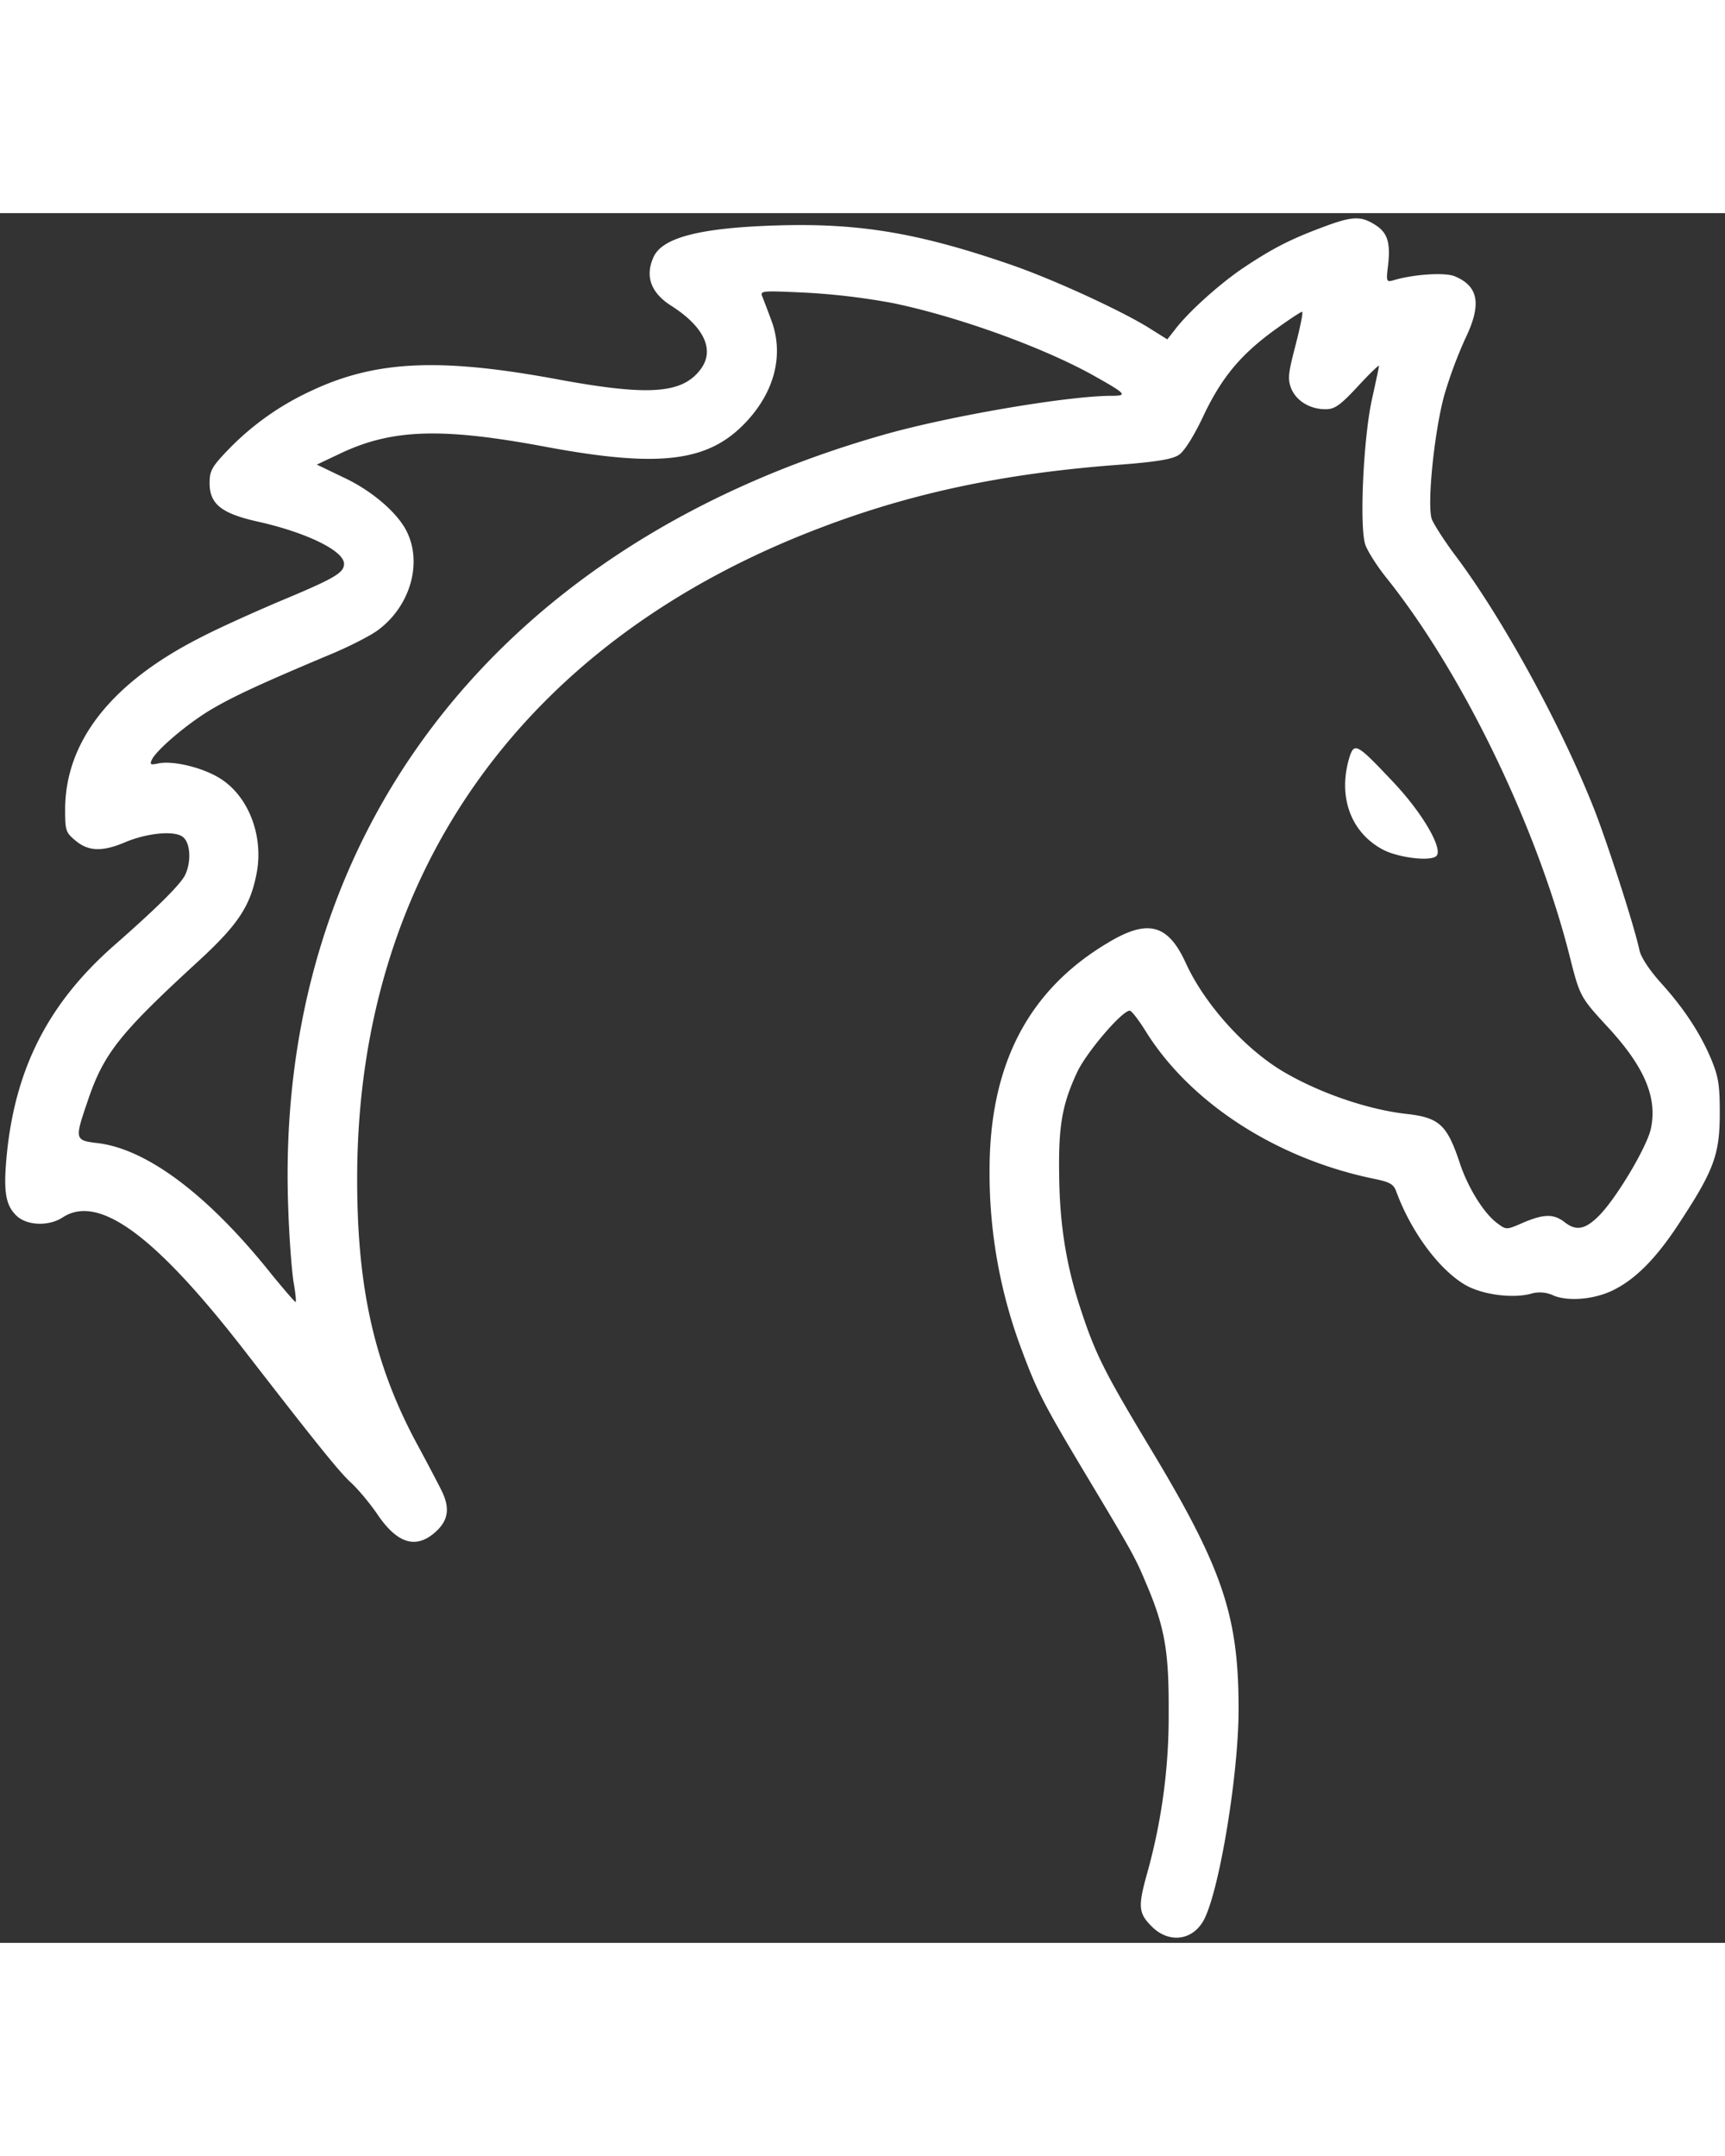
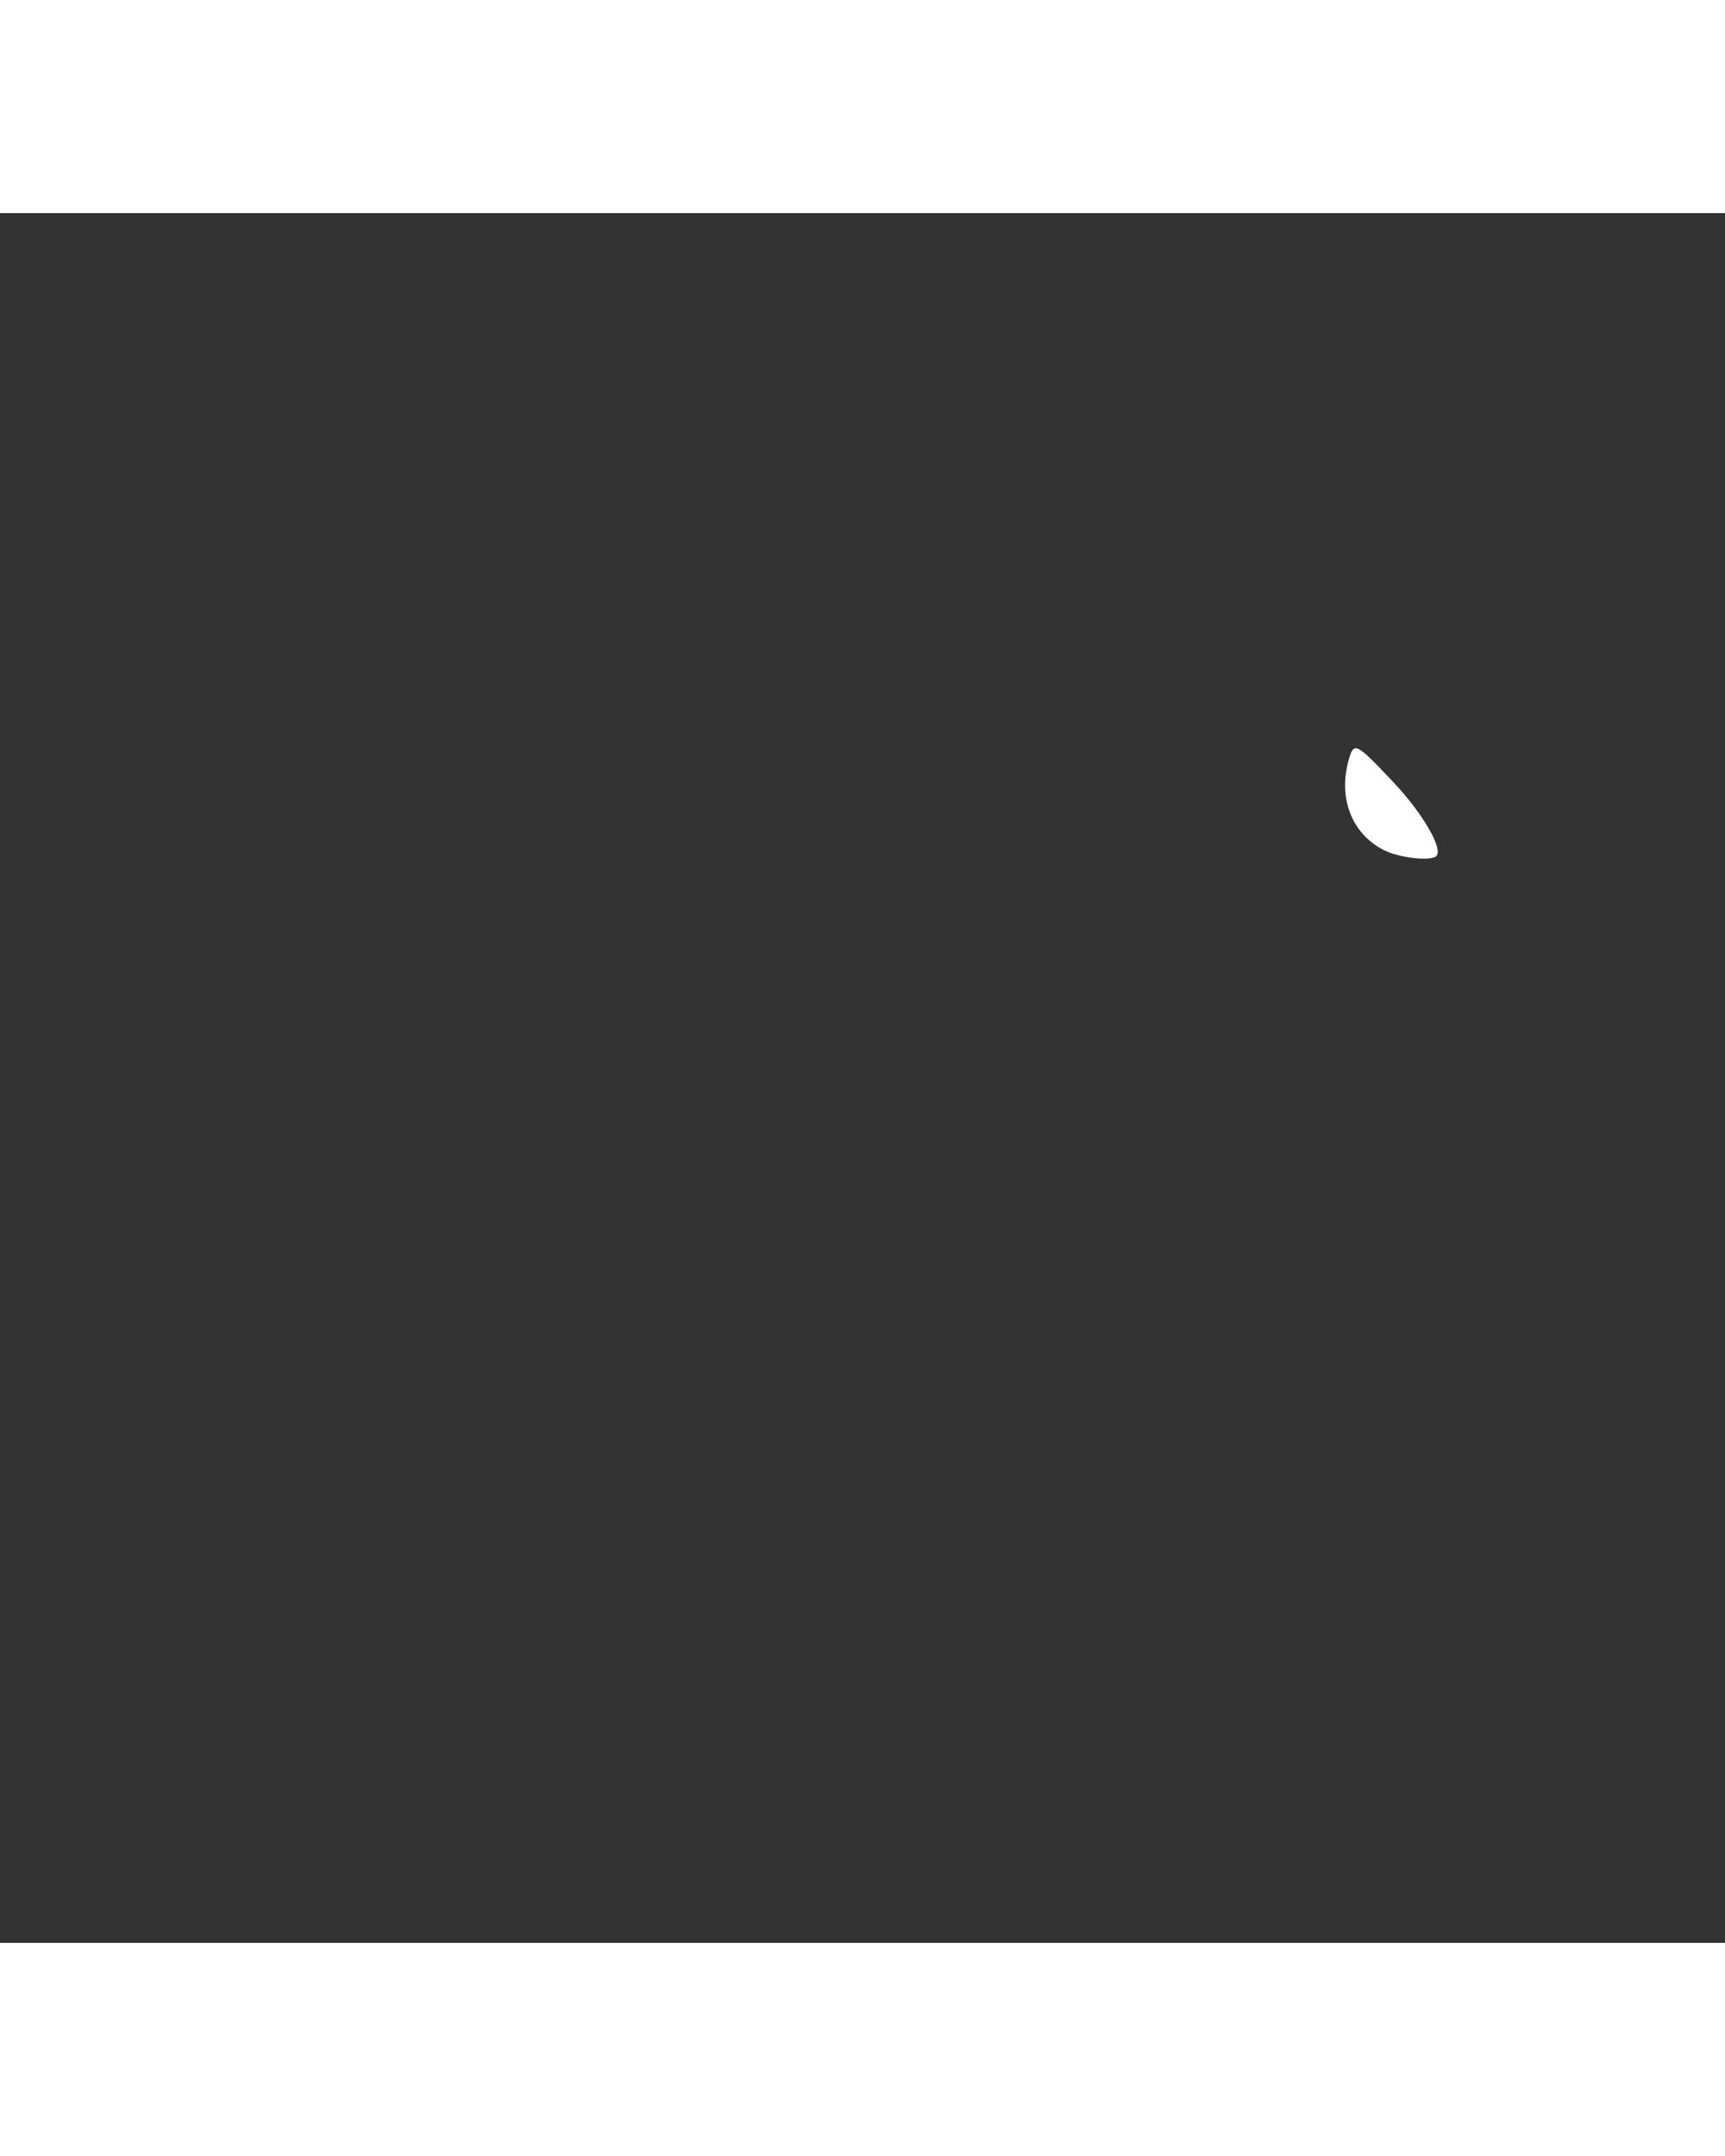
<svg xmlns="http://www.w3.org/2000/svg" width="32" height="40" id="Layer_1" data-name="Layer 1" viewBox="0 0 986 988.83">
  <rect x="0" y="0" width="986" height="988.83" fill="#333333" stroke="none" />
  <defs>
    <style>.cls-1{fill:#fff;}</style>
  </defs>
-   <path class="cls-1" d="M755.59,8.21c-18.44,6.91-28.43,12.1-45.14,23.24-13.83,9.41-31.5,25.35-39,35.34l-4.23,5.38L658,66.41C642.84,56.61,602.5,38,577.92,29.53c-52.82-18.25-87-24-134.45-22.47C400.06,8.41,378.55,14,373.56,25.12c-5,11-1.54,20.55,10.37,28,18.82,12.1,25,25.55,16.13,36.69-10.56,13.44-29.58,14.79-81.44,5.19-67.42-12.48-104.1-10.76-141,6.72a157.43,157.43,0,0,0-47.63,34c-9,9.41-10.18,11.72-10.18,18.63,0,11.91,6.72,17.29,27.08,21.9,27.85,6.15,49.75,16.71,49.75,24.2,0,5.19-5.19,8.26-36.49,21.32-15.37,6.53-36.3,15.94-46.48,21.32-50.32,25.74-76.44,59.16-76.44,98,0,11.91.38,13.06,6,17.67,7.3,6.15,15.37,6.34,28,1,13.06-5.57,29.58-7.11,33.8-2.69,4,3.84,4.23,14.6.58,21.7-3.07,5.57-15.94,18.44-40.91,40.33-36.49,32.27-55.12,68.38-60.5,116C1.71,558.69,2.87,567,9.59,573.29c5.95,5.57,18.44,6,26.31.77,20.74-13.44,53.2,10.56,105.25,78,39.57,51.09,52.82,67.61,59.35,73.56,4,3.65,10.95,11.91,15.37,18.44,11.14,16.33,21.51,19.59,32.27,10.56,8.45-7.11,9.41-14.6,3.65-25.54-2.5-5-9-17.29-14.41-27.27C213.56,656.85,204,613.05,204.15,551c.38-174.21,95.84-307.5,266.21-371.65C522,159.78,574.46,148.83,637.65,144c23.05-1.73,32.46-3.27,36.11-5.76,3.07-1.92,8.26-10.18,13.45-20.94,10.56-22.67,21.32-35.73,40.33-49.75,8.45-6.15,15.94-11.14,16.71-11.14s-1,8.45-3.65,18.82c-4.42,16.9-4.61,19.59-2.5,25.16,3.07,7.11,10.75,11.72,19.59,11.72,5.19,0,8.26-2.11,18.44-13.06,6.53-7.11,12.1-12.48,12.1-11.72,0,.58-1.73,8.64-3.84,18.25-5,21.51-7.49,73.37-4,83.93,1.34,3.84,6.72,12.29,12.1,19,43.22,54,85.66,141.55,104.48,215.31,6,23.82,6.15,24.2,21.32,40.72,21.51,23.05,29.19,40.91,25.35,58.77-2.11,10.18-19.21,39-29.2,49.36-8.07,8.26-13.25,9.41-19.78,4.42-6.53-5.19-12.1-5-24,0-9.6,4.22-9.6,4.22-14.79.38-7.68-5.57-17.09-20.74-21.7-35.15C827,521.05,822.61,517,803.59,514.91c-21.9-2.5-49.17-11.91-69.53-23.82-22.09-12.87-45.52-38.8-56.28-62.42-10.18-22.28-21.7-25.35-44.56-11.52-45.5,27.06-67.59,69.7-67.59,130a286.36,286.36,0,0,0,18.25,102.37c9,24.2,12.68,31.31,36.11,70.49,27.27,45.52,28.81,48.21,35.15,63.38,10.75,25.16,13.06,39,12.87,74A333.32,333.32,0,0,1,655.72,949c-5.38,19.21-5,22.86,2.69,30.54,9.22,9.22,22.09,8.26,28.81-2.3,8.83-13.25,20.55-82,20.74-120.81.19-54.55-8.84-81.44-51.28-151.73-24.58-40.91-30.35-52-38.41-76.44-8.83-26.12-12.68-50.32-12.87-79.71-.38-27.27,1.92-39.56,10.37-57.62,5.38-11.33,25.54-35,30-35,1,0,5,5.19,8.84,11.33,25.35,41.1,74.71,73.18,130.41,84.7,9.41,1.92,11.52,3.07,13.06,7.3,8.45,23.05,24.39,44.56,39.37,53.4,9.6,5.57,26.7,7.88,37.26,5.18a18.26,18.26,0,0,1,13.45,1c8.64,3.46,23.82,2.11,34.57-3.46,12.87-6.53,24.78-18.82,38-39.37,19-29,22.28-38.23,22.28-61.47,0-16.33-.77-20.93-5-31.11-6.34-15-15.75-29.19-29-43.79-6.34-7.11-11-14.21-11.91-18.25-2.69-13.06-18.44-61.85-26.12-81.24-18.82-47.63-52.24-108.71-79.13-144.44-6.34-8.45-12.29-17.86-13.44-20.74-2.88-8.45,1.54-51.09,7.3-71.45A251.18,251.18,0,0,1,837.42,72c9.6-19.78,7.88-30.16-5.95-35.92-5.76-2.3-23.43-1.15-35,2.31-4,1.15-4.23.77-3.07-8.45,1.54-13.25-.38-19-7.68-23.43C777.68,1.49,772.88,1.68,755.59,8.21ZM510.32,51.43c37.26,7.68,87.39,25.74,116.59,42.45,16.71,9.41,17.67,10.56,8.45,10.56-25.16,0-93.73,11.72-131,22.47-220.7,63-347.85,228.76-339.59,442.34.58,17.48,2.11,36.49,3.07,42.06,1,5.76,1.54,10.75,1.15,11.14-.19.38-6.15-6.53-13.25-15.17-36.3-45.72-71.64-72.41-100.25-75.68-12.68-1.54-12.87-2.12-5.57-23.43,9.22-27.66,18.25-39,63.19-80.28,23-21.13,30-31.69,33.61-50.71,4-21.13-4.61-43.6-20.55-53.78-9.79-6.34-27.08-10.56-35.53-8.84-4.8,1-5.19.77-3.65-2.5,3.46-6.15,21.32-21.13,34.57-28.81s28.43-14.6,64.92-30c11.91-4.8,25-11.52,29.19-14.6,18.82-13.64,26.12-38.8,16.52-57.24-5.38-10.37-19.59-22.67-35.53-30.16l-15.56-7.49L194,137.65c29.58-14.21,57.81-15.17,116-4.42,67.22,12.68,95.27,9.22,117-14.41,15.75-17.09,20.94-37.65,14.21-56.66-2.11-5.76-4.61-12.29-5.38-14.21-1.54-3.65-.77-3.65,24.39-2.5A384.46,384.46,0,0,1,510.32,51.43Z" />
  <path class="cls-1" d="M771.15,311.68c-6.53,22.28,1.15,42.83,19.78,52.44,8.45,4.23,25.74,6.53,29.77,3.65,5-3.27-7.49-25-25.16-43.41C775.37,303,774,302.27,771.15,311.68Z" />
</svg>